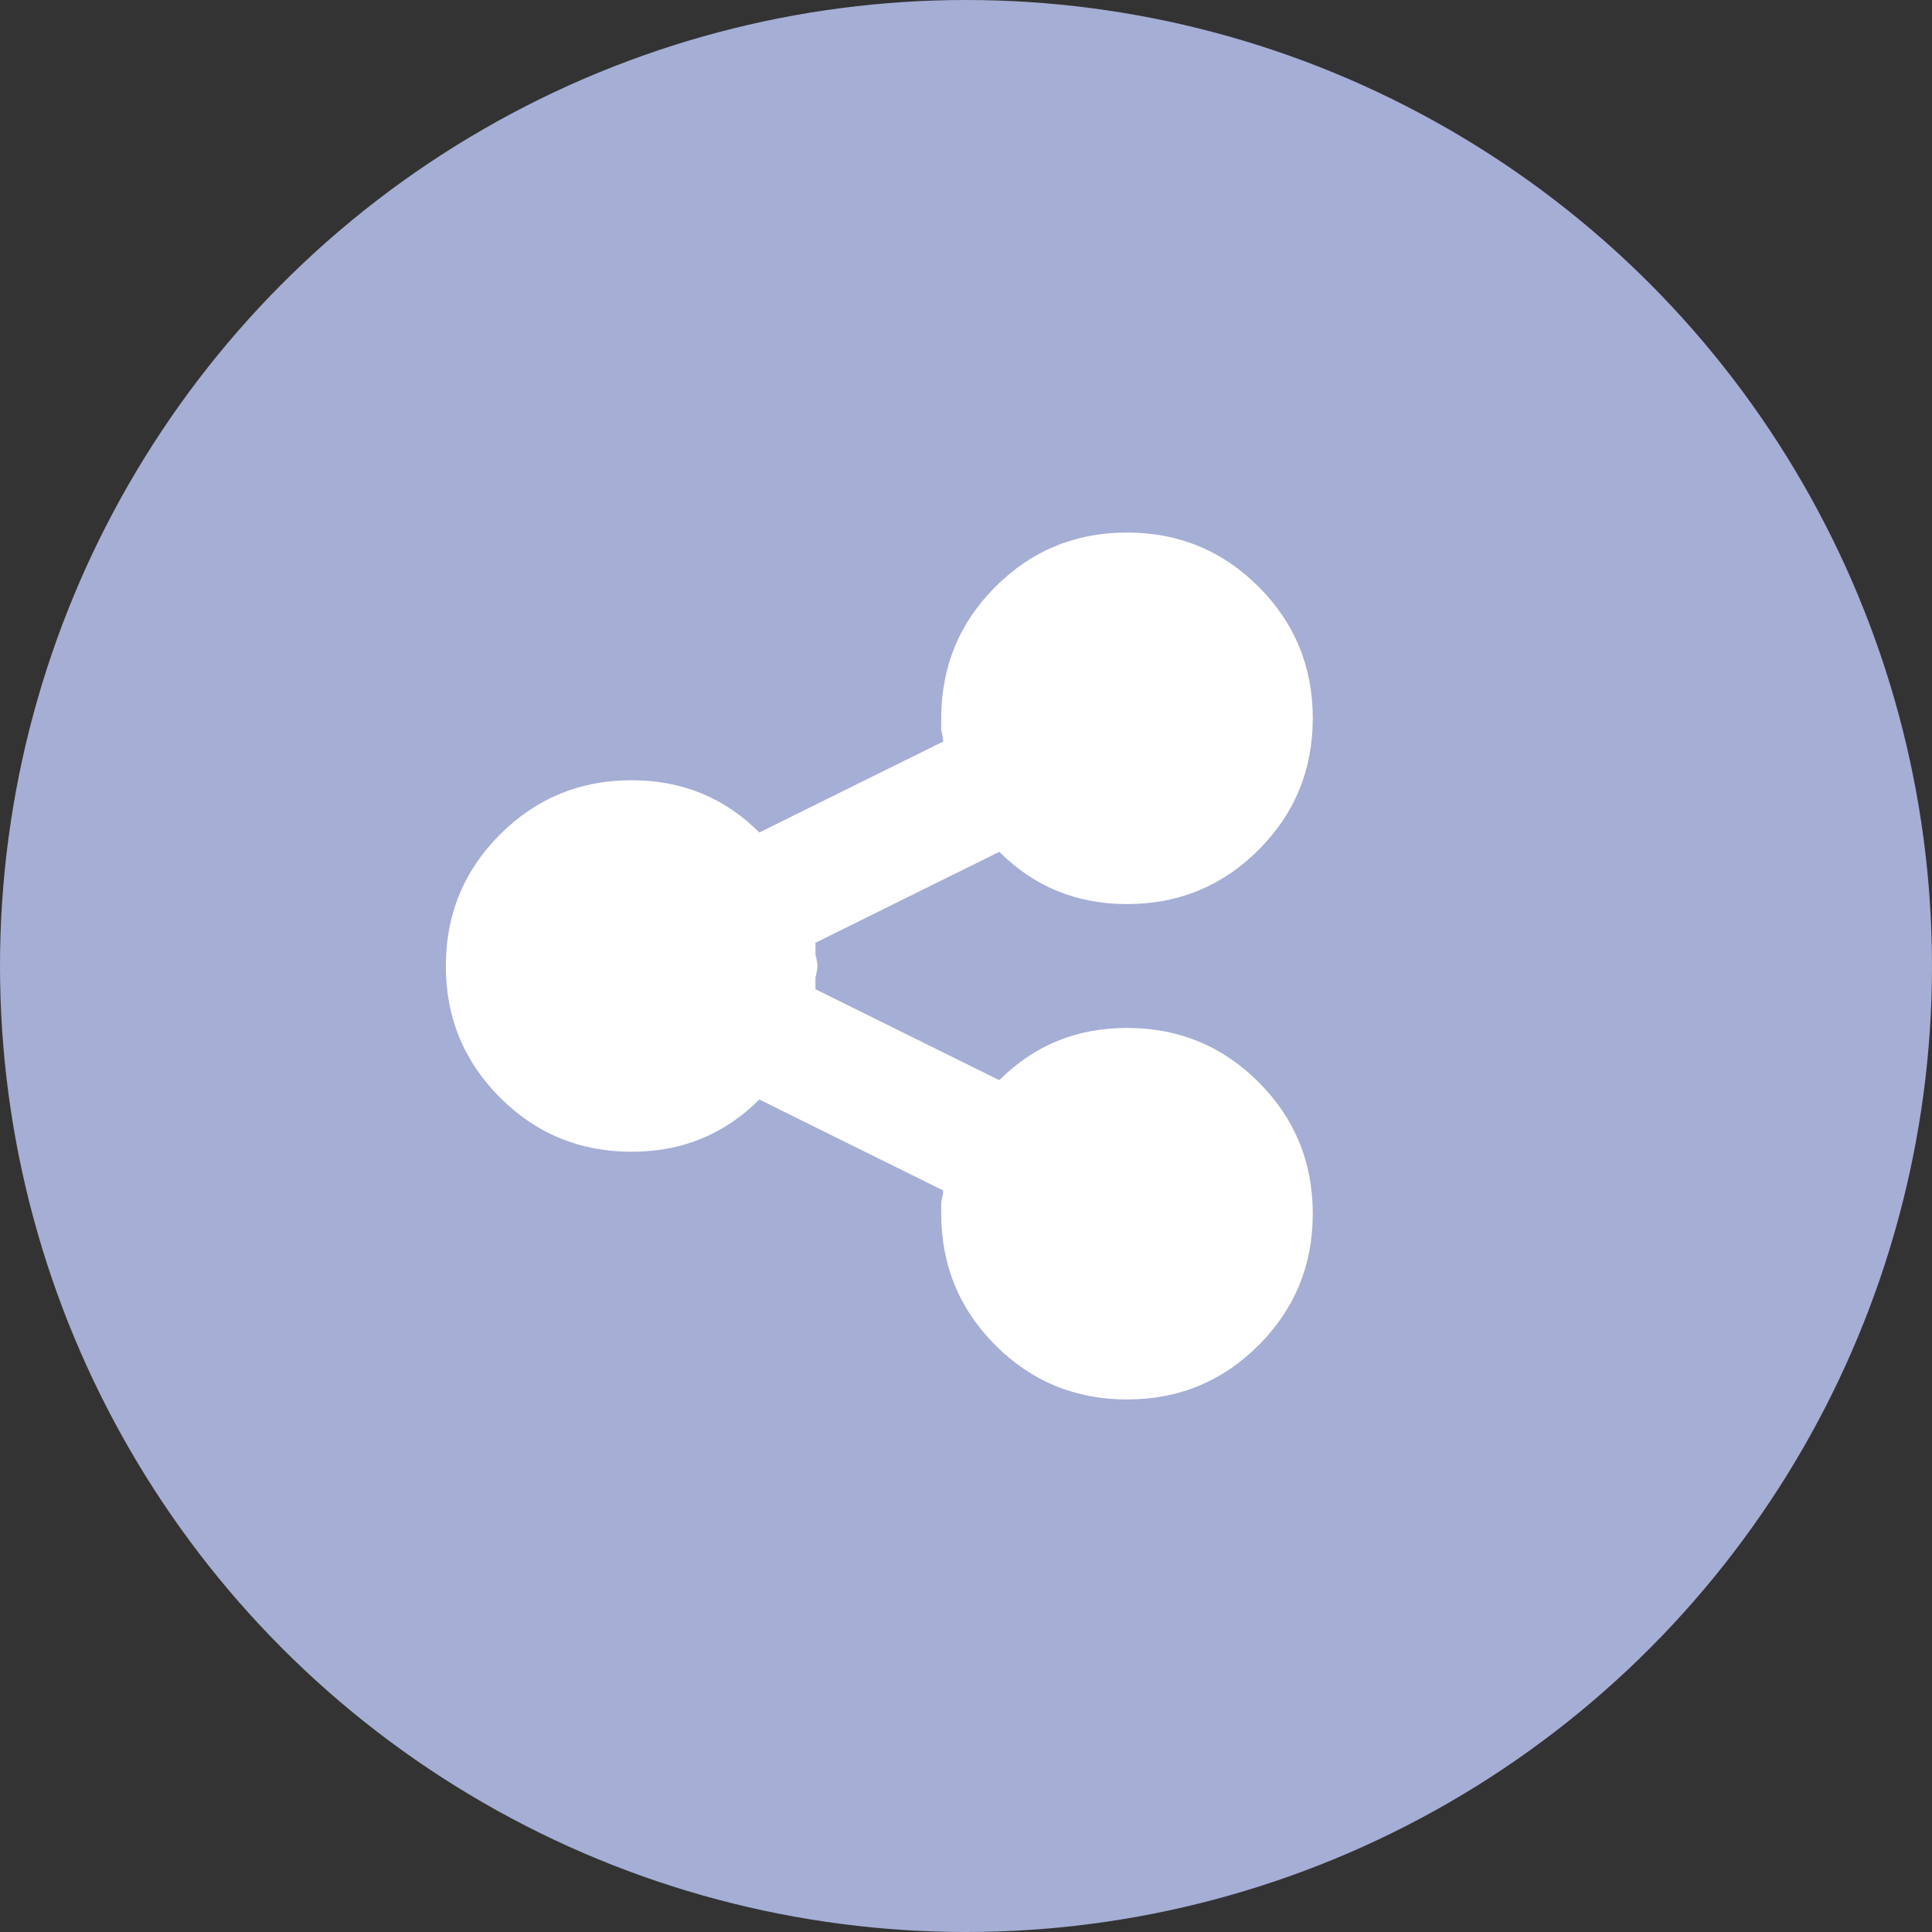
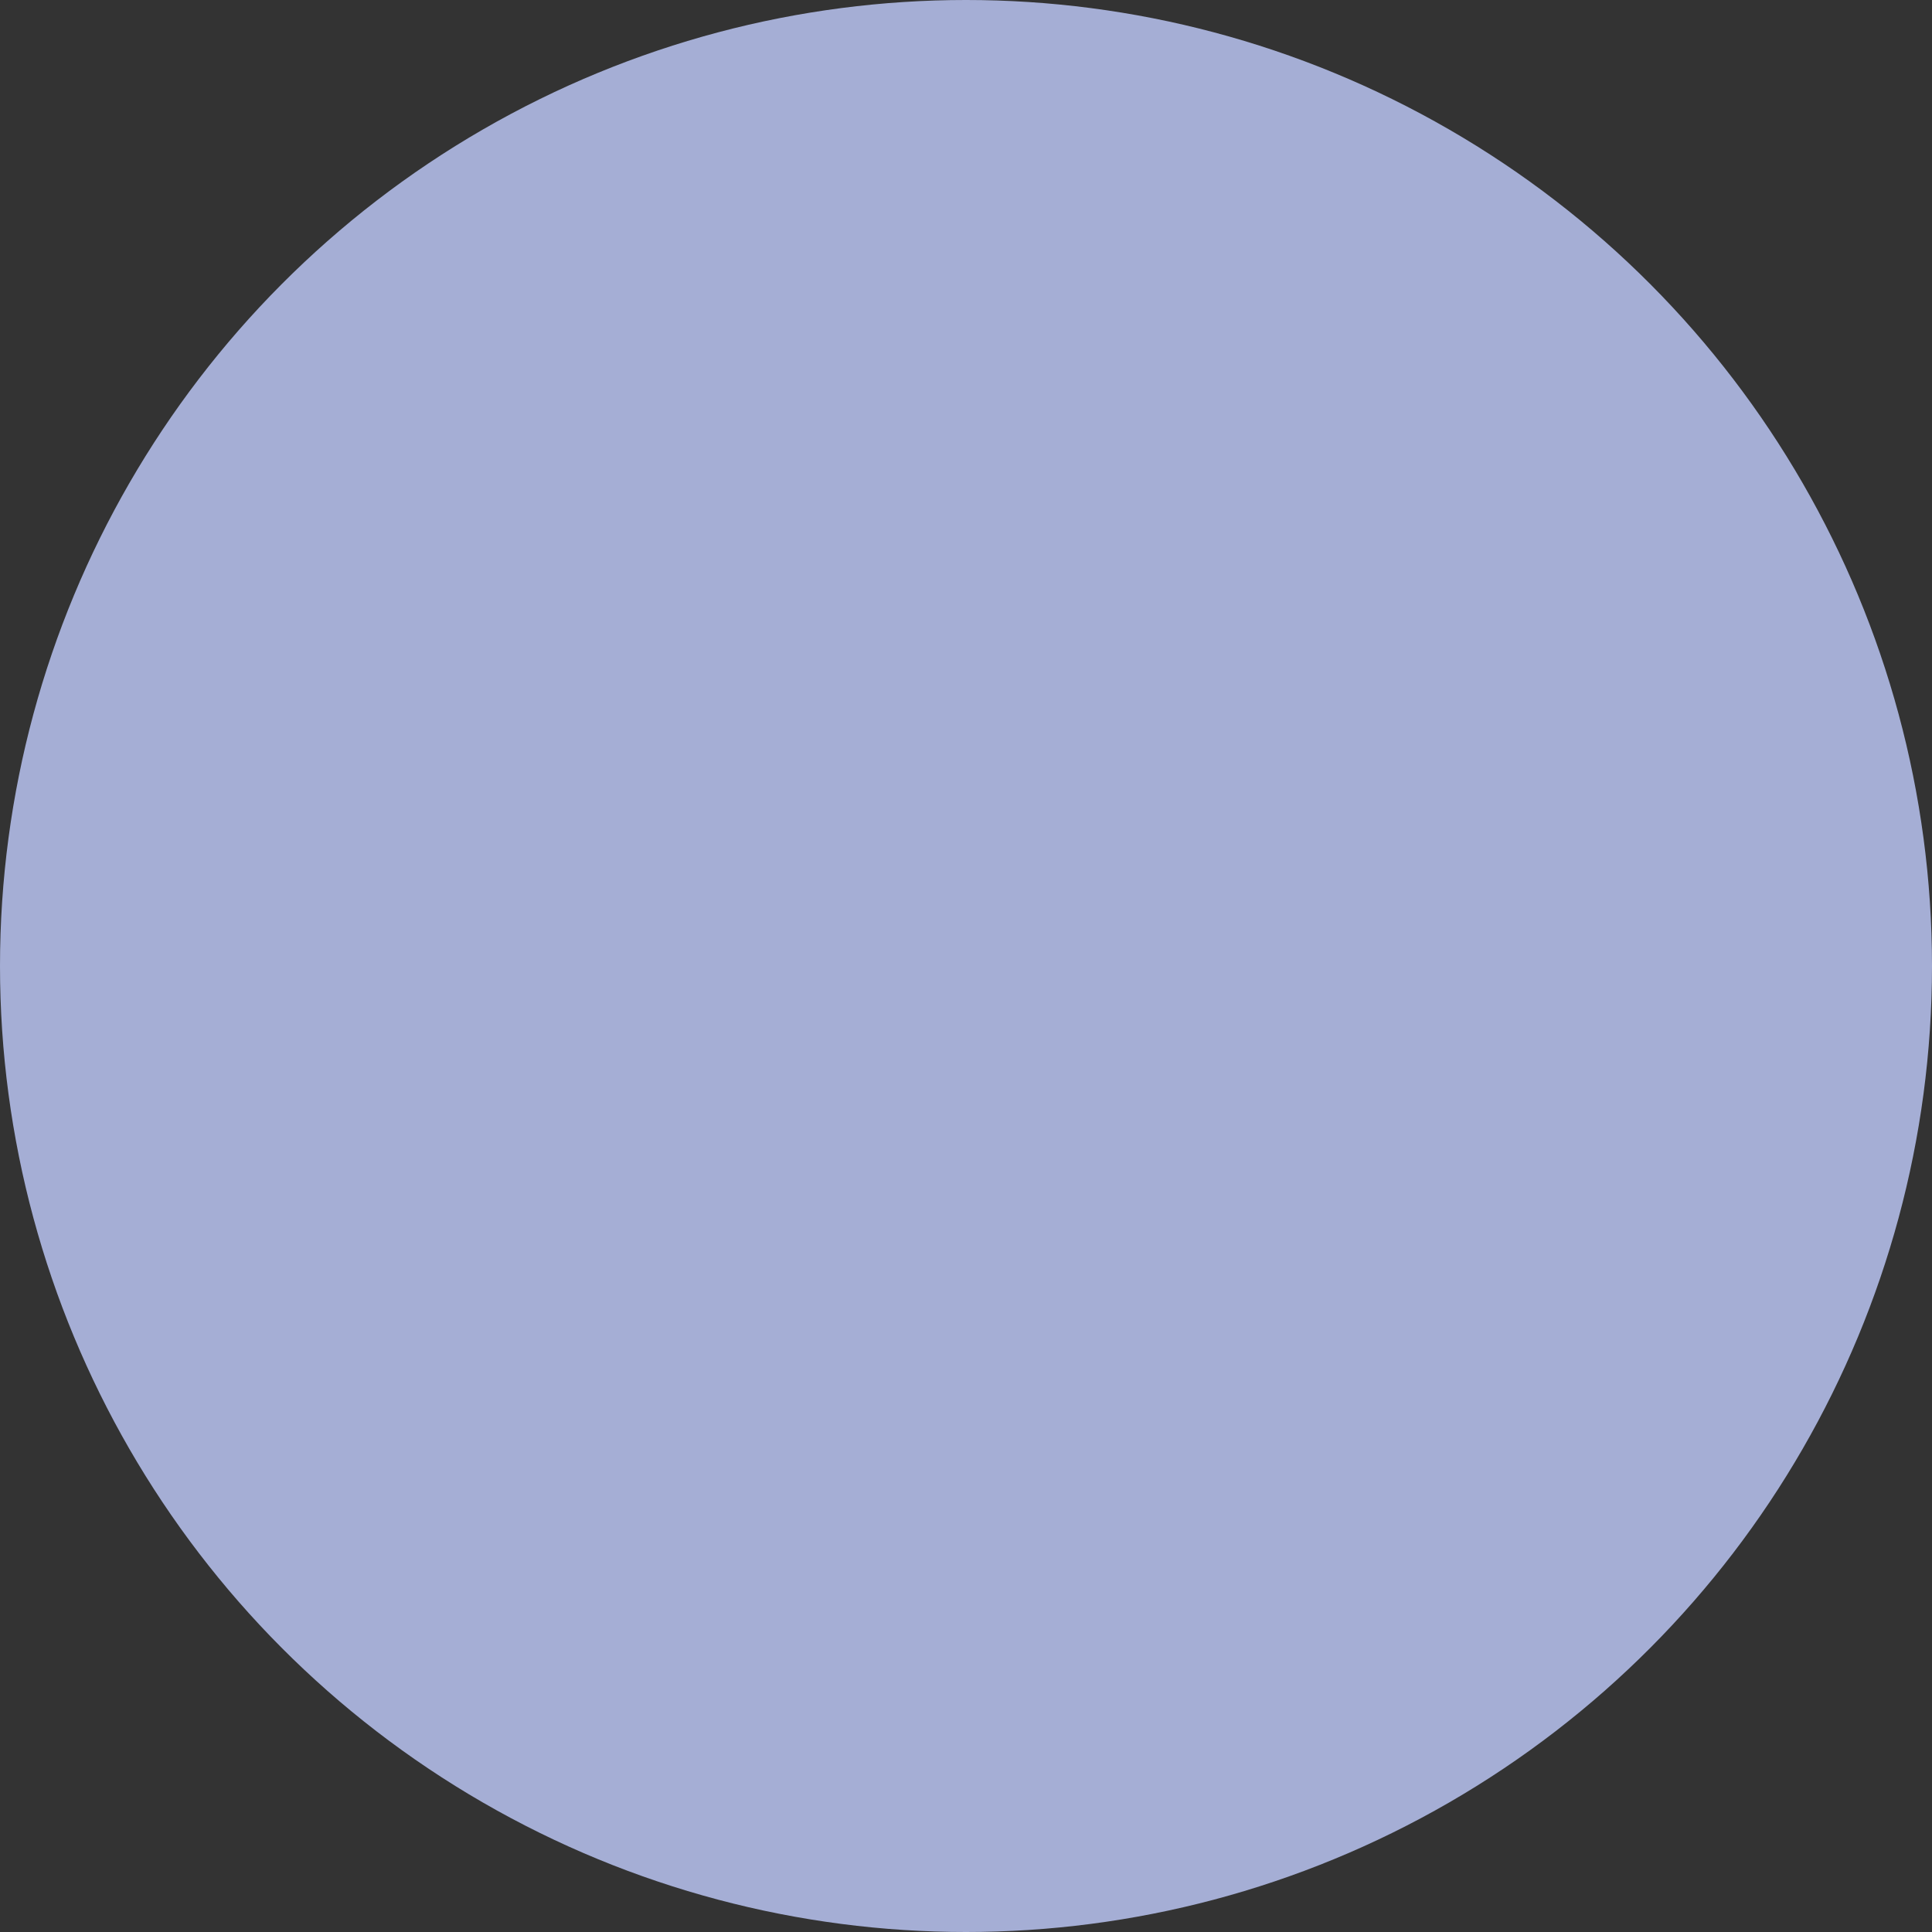
<svg xmlns="http://www.w3.org/2000/svg" width="39" height="39" viewBox="0 0 39 39" fill="none">
  <rect x="0" y="0" width="39" height="39" fill="#333333" stroke="none" />
  <circle cx="19.5" cy="19.5" r="19.5" fill="#A5AED5" />
-   <path d="M25.406 21.844C26.135 22.573 26.5 23.458 26.5 24.5C26.5 25.542 26.135 26.427 25.406 27.156C24.677 27.885 23.792 28.25 22.75 28.25C21.708 28.25 20.823 27.885 20.094 27.156C19.365 26.427 19 25.542 19 24.5C19 24.448 19 24.37 19 24.266C19.026 24.162 19.039 24.083 19.039 24.031L15.328 22.195C14.625 22.898 13.766 23.25 12.75 23.25C11.708 23.25 10.823 22.885 10.094 22.156C9.365 21.427 9 20.542 9 19.5C9 18.458 9.365 17.573 10.094 16.844C10.823 16.115 11.708 15.75 12.75 15.75C13.766 15.75 14.625 16.102 15.328 16.805L19.039 14.969C19.039 14.917 19.026 14.838 19 14.734C19 14.63 19 14.552 19 14.5C19 13.458 19.365 12.573 20.094 11.844C20.823 11.115 21.708 10.75 22.75 10.75C23.792 10.75 24.677 11.115 25.406 11.844C26.135 12.573 26.5 13.458 26.5 14.5C26.5 15.542 26.135 16.427 25.406 17.156C24.677 17.885 23.792 18.25 22.75 18.25C21.734 18.25 20.875 17.898 20.172 17.195L16.461 19.031C16.461 19.083 16.461 19.162 16.461 19.266C16.487 19.37 16.5 19.448 16.5 19.5C16.5 19.552 16.487 19.63 16.461 19.734C16.461 19.838 16.461 19.917 16.461 19.969L20.172 21.805C20.875 21.102 21.734 20.75 22.75 20.75C23.792 20.75 24.677 21.115 25.406 21.844Z" fill="white" />
</svg>